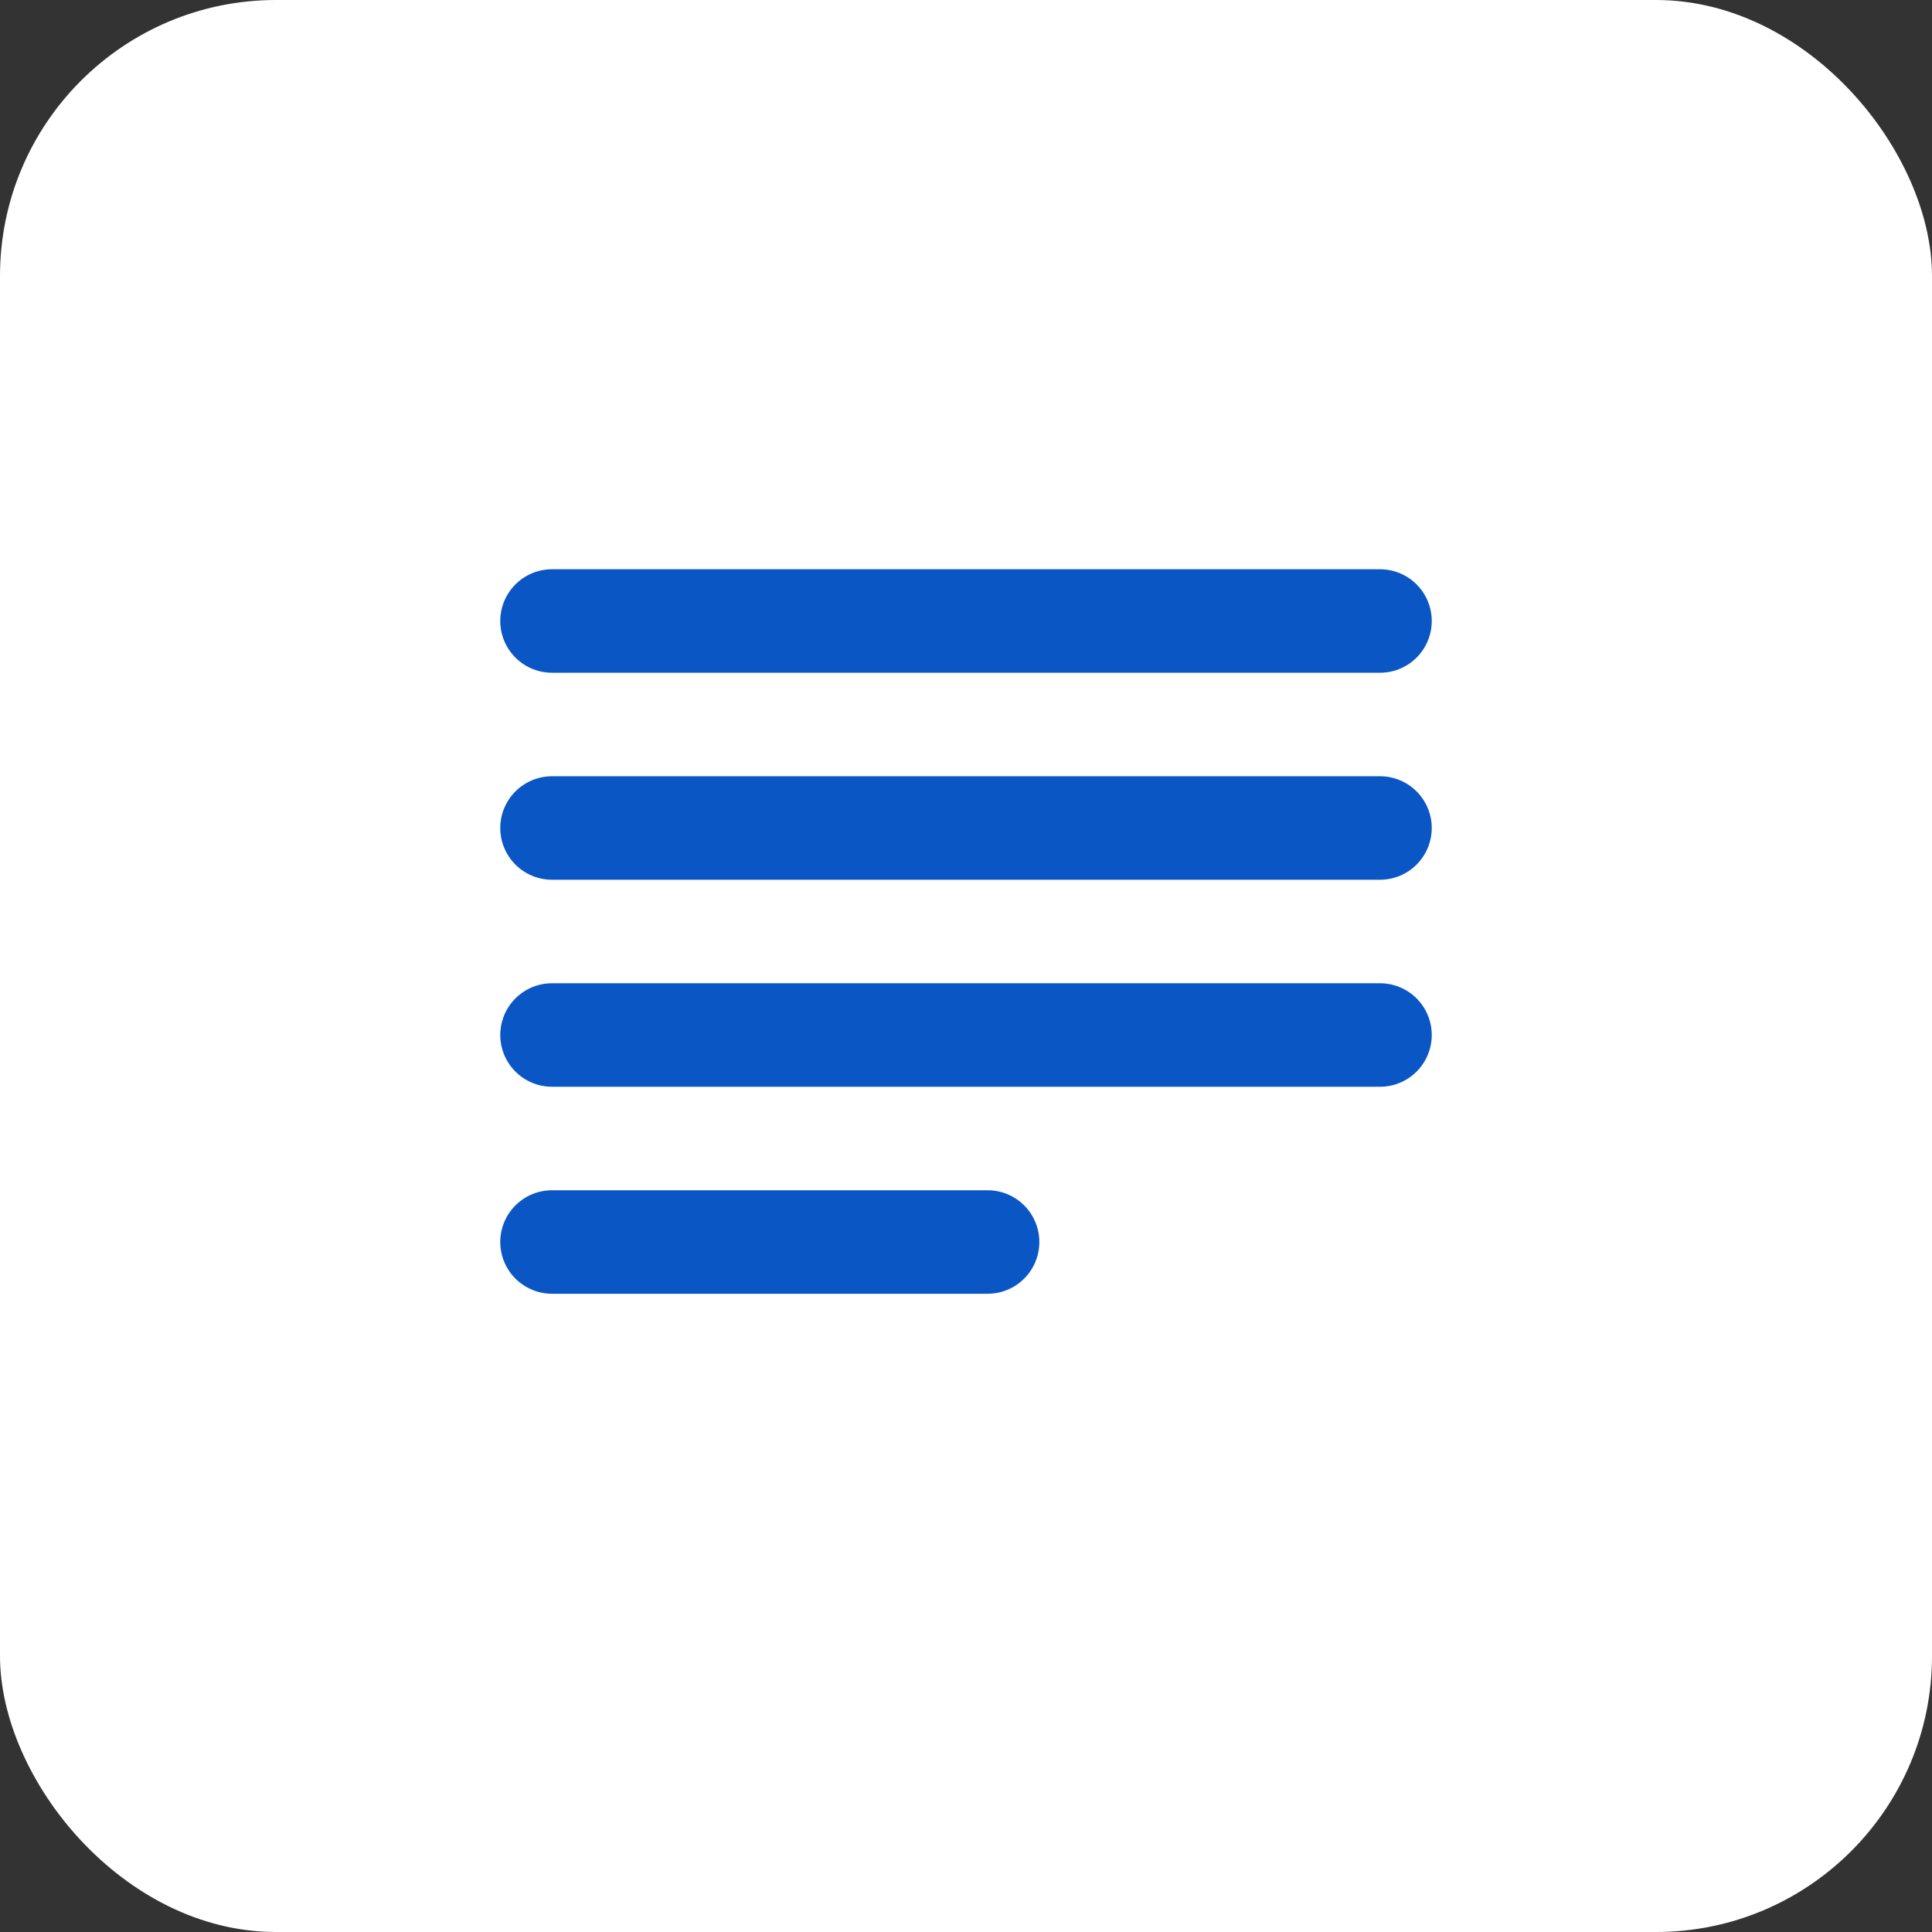
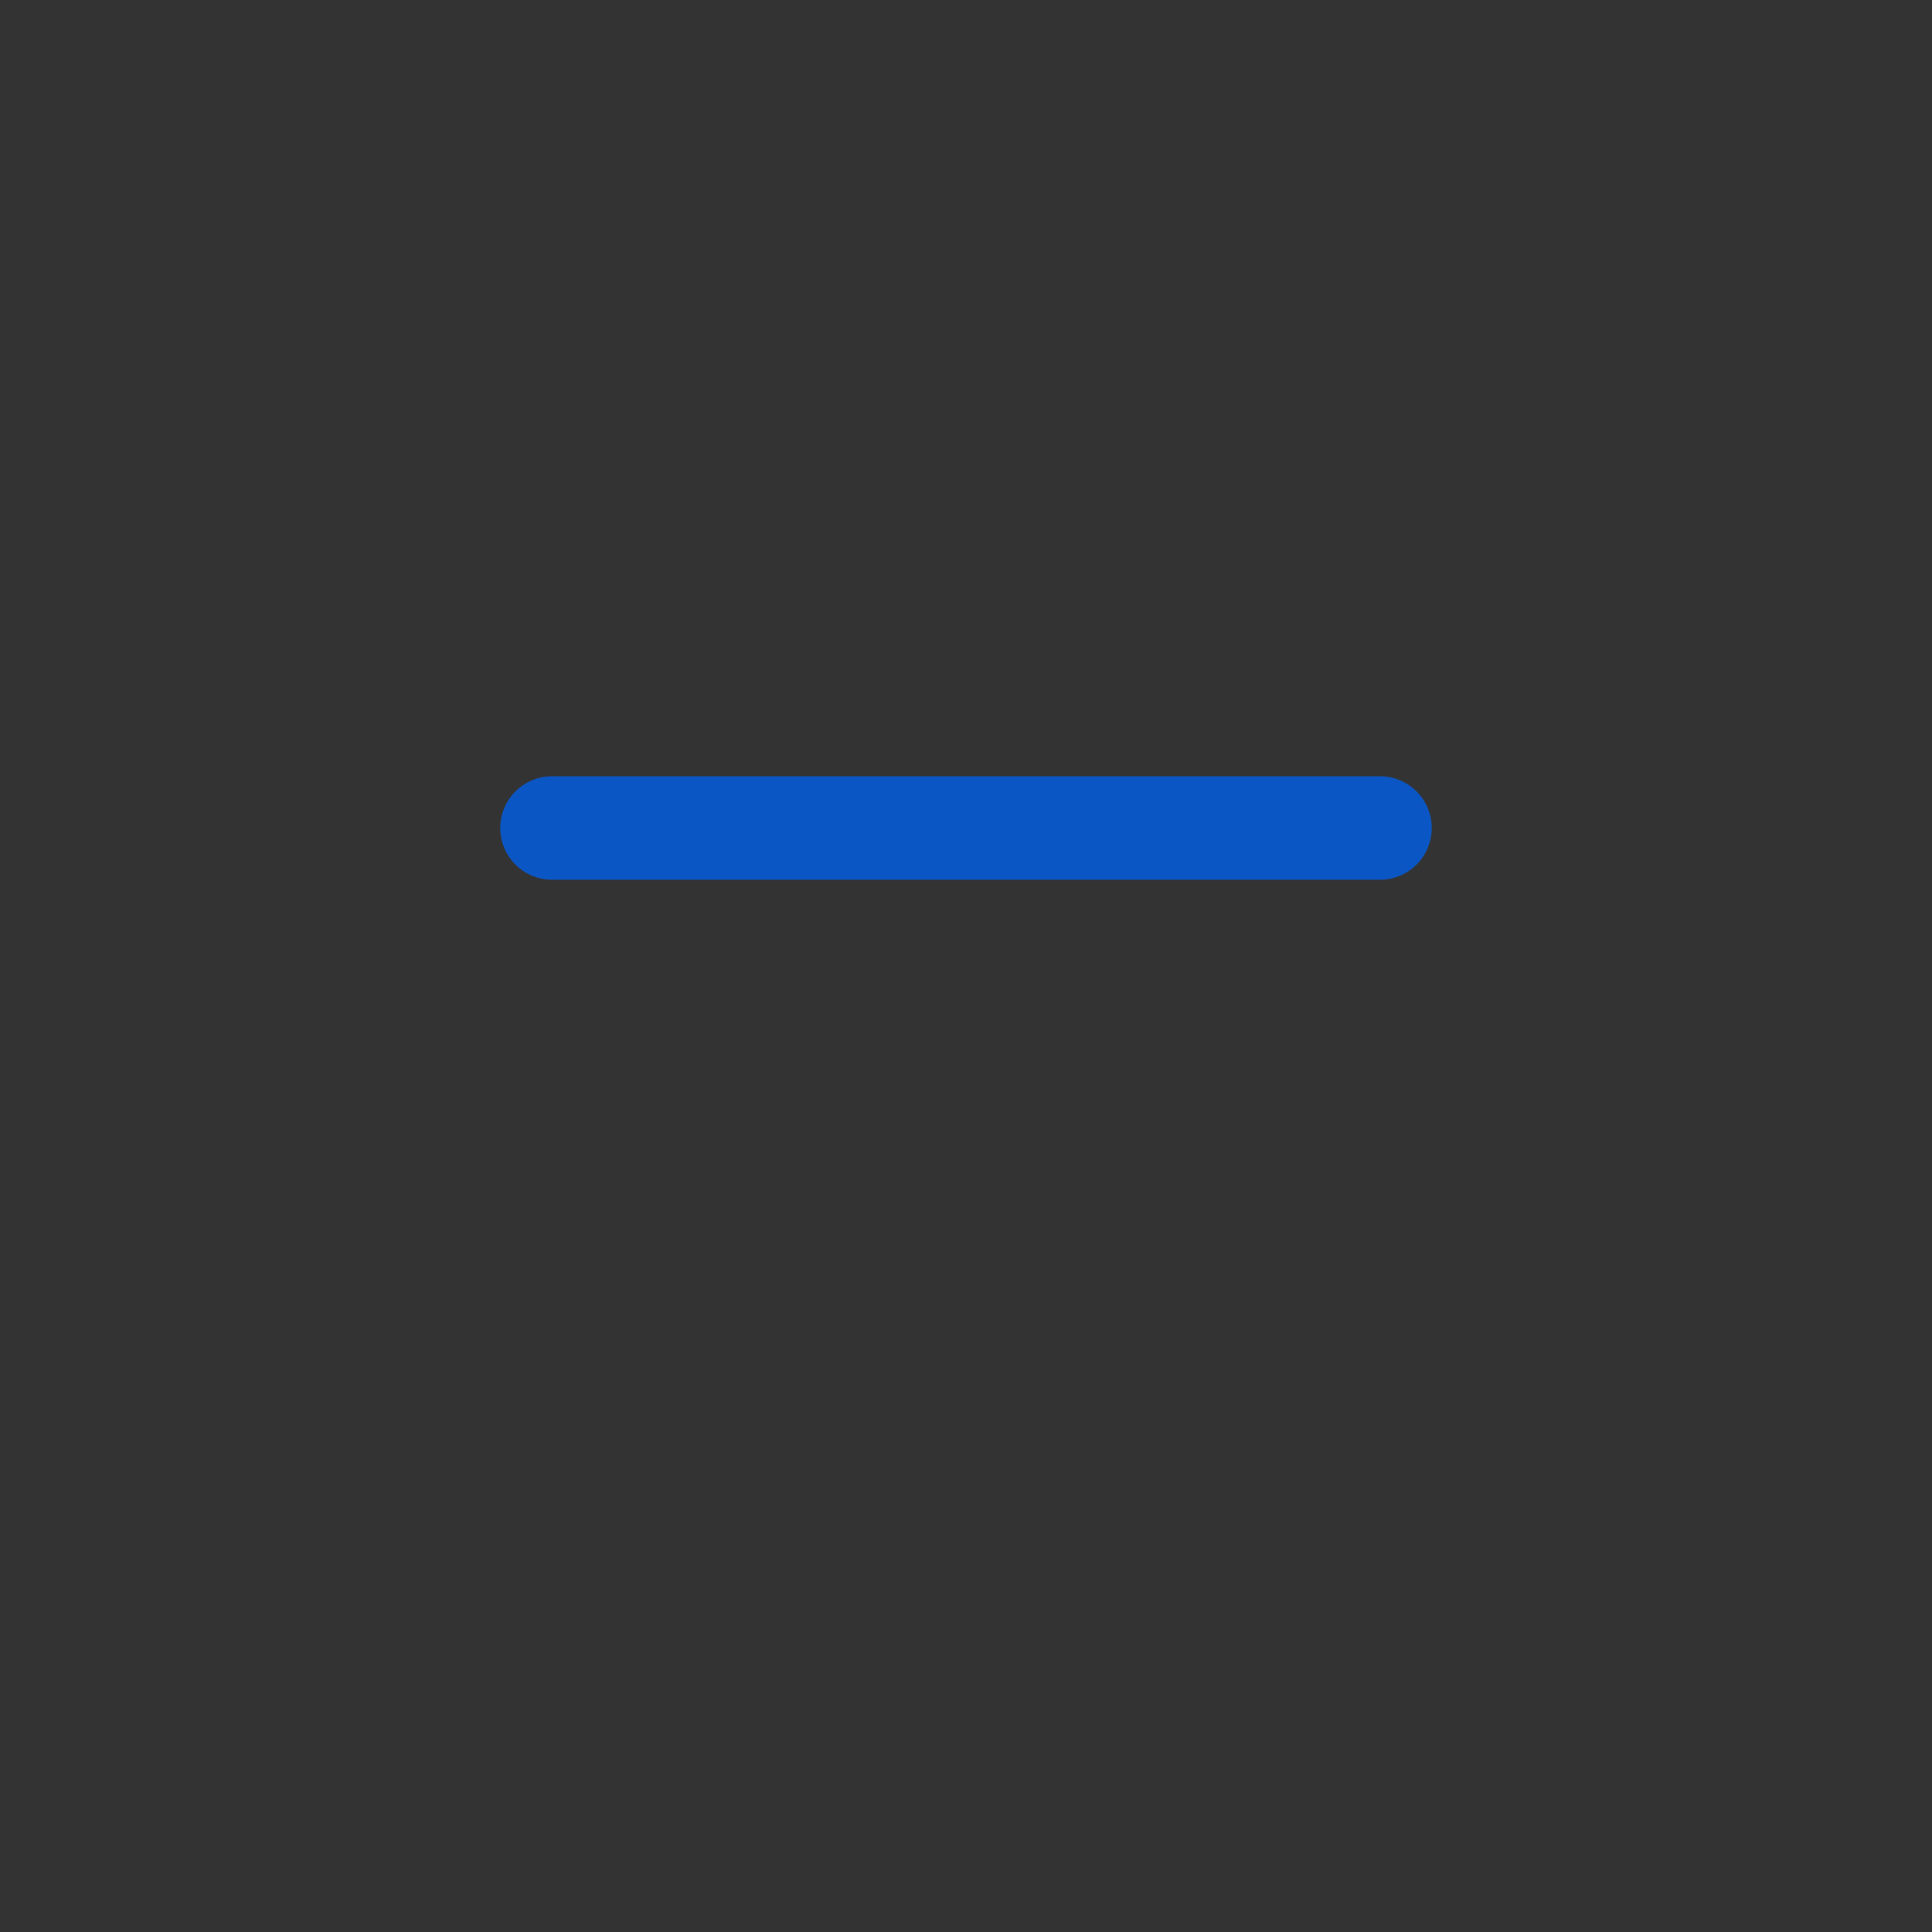
<svg xmlns="http://www.w3.org/2000/svg" width="28" height="28" viewBox="0 0 28 28" fill="none">
  <rect x="0" y="0" width="28" height="28" fill="#333333" stroke="none" />
-   <rect width="28" height="28" rx="4" fill="white" />
-   <path d="M8 9H20" stroke="#0B56C5" stroke-width="1.5" stroke-linecap="round" stroke-linejoin="round" />
  <path d="M8 12H20" stroke="#0B56C5" stroke-width="1.5" stroke-linecap="round" stroke-linejoin="round" />
-   <path d="M8 15H20" stroke="#0B56C5" stroke-width="1.5" stroke-linecap="round" stroke-linejoin="round" />
-   <path d="M8 18H14.313" stroke="#0B56C5" stroke-width="1.5" stroke-linecap="round" stroke-linejoin="round" />
</svg>